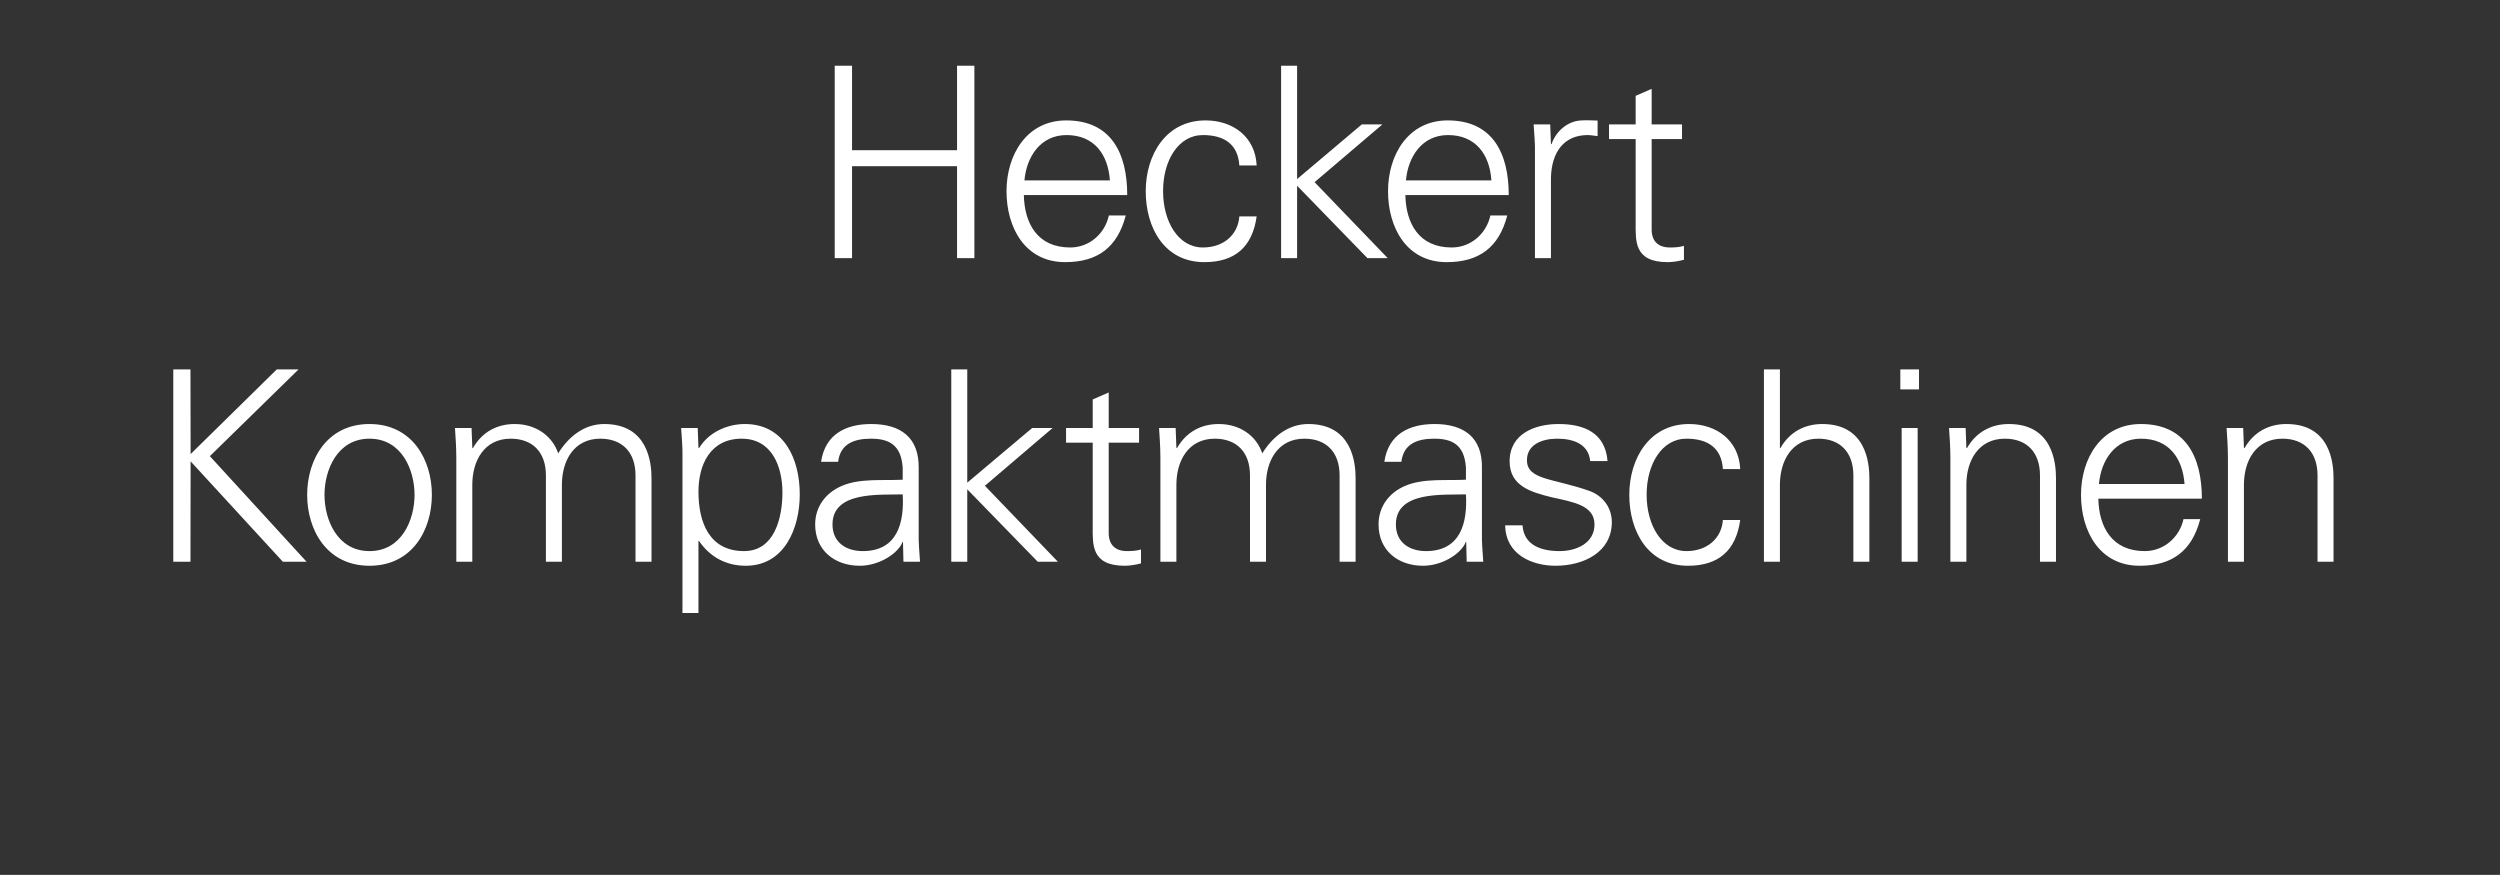
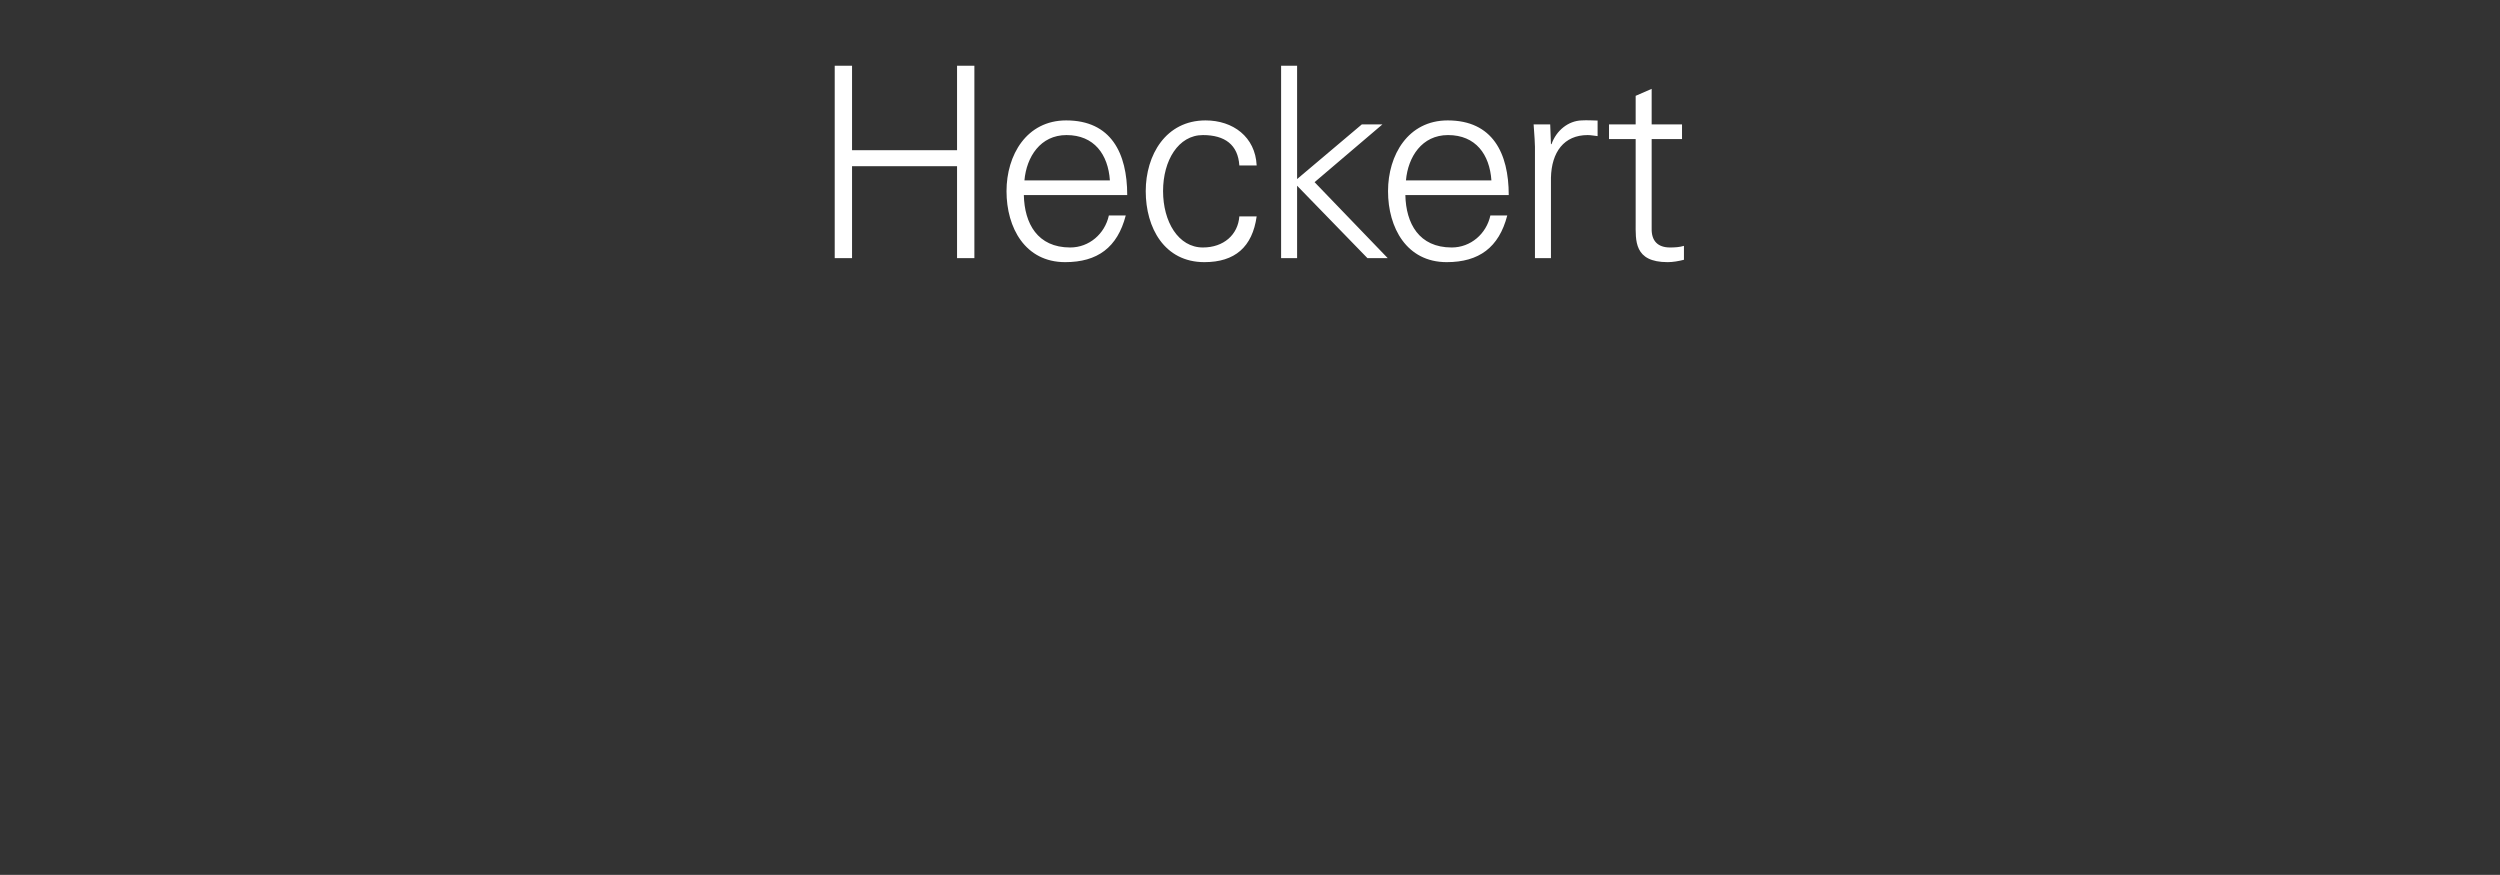
<svg xmlns="http://www.w3.org/2000/svg" version="1.1" width="1688px" height="590.7px" viewBox="0 -44 1688 590.7" style="top:-44px">
  <rect x="0" y="-44" width="1688" height="590.7" fill="#333333" stroke="none" />
  <desc>Heckert Kompaktmaschinen</desc>
  <defs />
  <g id="Polygon48144">
-     <path d="M 117 335.3 L 117 205.4 L 128.6 205.4 L 128.7 262.6 L 186.9 205.4 L 201.6 205.4 L 141.7 264 L 207 335.3 L 191 335.3 L 128.7 267.5 L 128.6 335.3 L 117 335.3 Z M 249.5 252.2 C 227.7 252.2 219.1 273.4 219.1 290.1 C 219.1 306.9 227.7 328.1 249.5 328.1 C 271.3 328.1 279.9 306.9 279.9 290.1 C 279.9 273.4 271.3 252.2 249.5 252.2 Z M 291.6 290.1 C 291.6 313.9 278.3 338 249.5 338 C 220.7 338 207.4 313.9 207.4 290.1 C 207.4 266.4 220.7 242.3 249.5 242.3 C 278.3 242.3 291.6 266.4 291.6 290.1 Z M 318.9 258.3 C 318.9 258.3 319.27 258.64 319.3 258.6 C 325.6 247.5 335.8 242.3 347.5 242.3 C 361.7 242.3 372.9 250.2 376.9 262.1 C 383.5 251.4 394 242.3 408 242.3 C 437.5 242.3 439.9 268.4 439.9 278.8 C 439.87 278.8 439.9 335.3 439.9 335.3 L 429.1 335.3 C 429.1 335.3 429.07 277 429.1 277 C 429.1 261.3 420.1 252.2 405.3 252.2 C 387.5 252.2 379.4 267.1 379.4 283.3 C 379.39 283.3 379.4 335.3 379.4 335.3 L 368.6 335.3 C 368.6 335.3 368.59 277 368.6 277 C 368.6 261.3 359.6 252.2 344.8 252.2 C 327 252.2 318.9 267.1 318.9 283.3 C 318.91 283.3 318.9 335.3 318.9 335.3 L 308.1 335.3 C 308.1 335.3 308.11 265.3 308.1 265.3 C 308.1 258.3 307.6 251.1 307.2 245 C 307.21 244.96 318.4 245 318.4 245 L 318.9 258.3 Z M 502.4 328.1 C 523.1 328.1 528.3 305.3 528.3 288.5 C 528.3 271.2 521.3 252.2 500.8 252.2 C 479.7 252.2 471.6 269.6 471.6 288 C 471.6 308.5 478.8 328.1 502.4 328.1 Z M 471.6 369.9 L 460.8 369.9 C 460.8 369.9 460.82 265.3 460.8 265.3 C 461 258.3 460.3 251.1 459.9 245 C 459.92 244.96 471.1 245 471.1 245 L 471.6 258.3 C 471.6 258.3 471.98 258.64 472 258.6 C 478.3 248 490.9 242.3 502.9 242.3 C 529.8 242.3 540 266.4 540 289.8 C 540 312.5 529.8 338 503.5 338 C 490.3 338 479.4 332.1 472 321.3 C 471.98 321.28 471.6 321.3 471.6 321.3 L 471.6 369.9 Z M 582.5 328.1 C 606.1 328.1 610.6 308.7 609.5 289.8 C 594.2 290.3 562.1 287.4 562.1 310.1 C 562.1 322.4 571.5 328.1 582.5 328.1 Z M 609.5 271.6 C 608.4 256.8 600.8 252.2 588.1 252.2 C 576.7 252.2 567.4 255.6 565.9 267.8 C 565.9 267.8 554.4 267.8 554.4 267.8 C 557.1 249.3 571 242.3 588.2 242.3 C 608.2 242.3 620.6 251.4 620.3 272.1 C 620.3 272.1 620.3 315 620.3 315 C 620.1 322 620.8 329.2 621.2 335.3 C 621.18 335.32 610 335.3 610 335.3 L 609.7 322 L 609.3 322 C 609.3 322 608.76 323.26 608.8 323.3 C 604.8 330.8 592.7 338 580.5 338 C 563.8 338 550.4 327.8 550.4 310.1 C 550.4 297.9 557.8 288.5 568.6 284 C 580.7 278.8 596.3 280.6 609.5 279.9 C 609.5 279.9 609.5 271.6 609.5 271.6 Z M 653.1 281.9 L 696.9 245 L 710.7 245 L 665 284 L 714.3 335.3 L 700.7 335.3 L 653.1 286.4 L 653.1 335.3 L 642.3 335.3 L 642.3 205.4 L 653.1 205.4 L 653.1 281.9 Z M 737.8 254.9 L 719.8 254.9 L 719.8 245 L 737.8 245 L 737.8 225.7 L 748.6 221 L 748.6 245 L 769.1 245 L 769.1 254.9 L 748.6 254.9 C 748.6 254.9 748.62 315.34 748.6 315.3 C 748.4 323.6 752.8 328.1 761 328.1 C 764.3 328.1 767.5 327.9 770.4 327 C 770.4 327 770.4 336.4 770.4 336.4 C 767 337.3 763 338 759.4 338 C 736.6 338 737.8 323.4 737.8 311.2 C 737.82 311.2 737.8 254.9 737.8 254.9 Z M 794.3 258.3 C 794.3 258.3 794.68 258.64 794.7 258.6 C 801 247.5 811.2 242.3 822.9 242.3 C 837.2 242.3 848.3 250.2 852.3 262.1 C 858.9 251.4 869.4 242.3 883.4 242.3 C 912.9 242.3 915.3 268.4 915.3 278.8 C 915.28 278.8 915.3 335.3 915.3 335.3 L 904.5 335.3 C 904.5 335.3 904.48 277 904.5 277 C 904.5 261.3 895.5 252.2 880.7 252.2 C 862.9 252.2 854.8 267.1 854.8 283.3 C 854.8 283.3 854.8 335.3 854.8 335.3 L 844 335.3 C 844 335.3 844 277 844 277 C 844 261.3 835 252.2 820.2 252.2 C 802.4 252.2 794.3 267.1 794.3 283.3 C 794.32 283.3 794.3 335.3 794.3 335.3 L 783.5 335.3 C 783.5 335.3 783.52 265.3 783.5 265.3 C 783.5 258.3 783 251.1 782.6 245 C 782.62 244.96 793.8 245 793.8 245 L 794.3 258.3 Z M 962.8 328.1 C 986.4 328.1 990.9 308.7 989.8 289.8 C 974.5 290.3 942.5 287.4 942.5 310.1 C 942.5 322.4 951.8 328.1 962.8 328.1 Z M 989.8 271.6 C 988.7 256.8 981.2 252.2 968.4 252.2 C 957 252.2 947.7 255.6 946.2 267.8 C 946.2 267.8 934.7 267.8 934.7 267.8 C 937.4 249.3 951.3 242.3 968.6 242.3 C 988.5 242.3 1001 251.4 1000.6 272.1 C 1000.6 272.1 1000.6 315 1000.6 315 C 1000.4 322 1001.1 329.2 1001.5 335.3 C 1001.5 335.32 990.3 335.3 990.3 335.3 L 990 322 L 989.6 322 C 989.6 322 989.08 323.26 989.1 323.3 C 985.1 330.8 973.1 338 960.8 338 C 944.1 338 930.8 327.8 930.8 310.1 C 930.8 297.9 938.1 288.5 948.9 284 C 961 278.8 976.7 280.6 989.8 279.9 C 989.8 279.9 989.8 271.6 989.8 271.6 Z M 1052.4 242.3 C 1069.5 242.3 1083.9 248.2 1085.4 267.3 C 1085.4 267.3 1073.7 267.3 1073.7 267.3 C 1072.6 255.9 1062.5 252.2 1051.4 252.2 C 1041.3 252.2 1031 256.1 1031 266.7 C 1031 280.1 1048.5 278.8 1073 287.4 C 1082.3 290.7 1088.3 298.8 1088.3 308.5 C 1088.3 328.8 1069.4 338 1050.3 338 C 1034.6 338 1016.6 330.6 1016.3 310.7 C 1016.3 310.7 1028 310.7 1028 310.7 C 1028.9 324.2 1040.7 328.1 1053 328.1 C 1064.5 328.1 1076.6 322.7 1076.6 310.1 C 1076.6 297.2 1062.3 295 1047.9 291.8 C 1033.7 288.3 1019.3 284.2 1019.3 267.5 C 1019.3 248.7 1036.6 242.3 1052.4 242.3 Z M 1163.3 272.7 C 1162.4 258.8 1153.6 252.2 1138.7 252.2 C 1122.1 252.2 1111.8 269.4 1111.8 290 C 1111.8 310.7 1122.1 328.1 1138.7 328.1 C 1152.7 328.1 1162.4 319.5 1163.3 307.1 C 1163.3 307.1 1175 307.1 1175 307.1 C 1172.1 327.8 1160.3 338 1139.7 338 C 1112.7 338 1100.1 314.8 1100.1 290.1 C 1100.1 265.7 1113.6 242.3 1140.5 242.3 C 1159 242.3 1174.1 253.4 1175 272.7 C 1175 272.7 1163.3 272.7 1163.3 272.7 Z M 1201.8 258.6 C 1201.8 258.6 1202.13 258.64 1202.1 258.6 C 1208.4 247.5 1218.7 242.3 1230.4 242.3 C 1259.9 242.3 1262.2 268.4 1262.2 278.8 C 1262.25 278.8 1262.2 335.3 1262.2 335.3 L 1251.4 335.3 C 1251.4 335.3 1251.45 277 1251.4 277 C 1251.4 261.3 1242.4 252.2 1227.7 252.2 C 1209.9 252.2 1201.8 267.1 1201.8 283.3 C 1201.77 283.3 1201.8 335.3 1201.8 335.3 L 1191 335.3 L 1191 205.4 L 1201.8 205.4 L 1201.8 258.6 Z M 1294.8 245 L 1294.8 335.3 L 1284 335.3 L 1284 245 L 1294.8 245 Z M 1295.7 218.9 L 1283.1 218.9 L 1283.1 205.4 L 1295.7 205.4 L 1295.7 218.9 Z M 1327.7 335.3 L 1316.9 335.3 C 1316.9 335.3 1316.95 265.3 1316.9 265.3 C 1316.9 258.3 1316.4 251.1 1316 245 C 1316.05 244.96 1327.2 245 1327.2 245 L 1327.7 258.3 C 1327.7 258.3 1328.11 258.64 1328.1 258.6 C 1334.4 247.5 1344.7 242.3 1356.4 242.3 C 1385.9 242.3 1388.2 268.4 1388.2 278.8 C 1388.23 278.8 1388.2 335.3 1388.2 335.3 L 1377.4 335.3 C 1377.4 335.3 1377.43 277 1377.4 277 C 1377.4 261.3 1368.4 252.2 1353.7 252.2 C 1335.8 252.2 1327.7 267.1 1327.7 283.3 C 1327.75 283.3 1327.7 335.3 1327.7 335.3 Z M 1416.8 292.7 C 1417.2 311.9 1426 328.1 1448.2 328.1 C 1460.9 328.1 1471.6 318.9 1474.3 306.5 C 1474.3 306.5 1485.6 306.5 1485.6 306.5 C 1480 328.1 1466.5 338 1444.7 338 C 1417.7 338 1405.1 314.8 1405.1 290.1 C 1405.1 265.7 1418.6 242.3 1445.5 242.3 C 1475.7 242.3 1486.7 264.4 1486.7 292.7 C 1486.7 292.7 1416.8 292.7 1416.8 292.7 Z M 1475 282.8 C 1473.7 265.3 1464.4 252.2 1445.6 252.2 C 1428 252.2 1418.6 266.9 1417.2 282.8 C 1417.2 282.8 1475 282.8 1475 282.8 Z M 1515.1 335.3 L 1504.3 335.3 C 1504.3 335.3 1504.35 265.3 1504.3 265.3 C 1504.3 258.3 1503.8 251.1 1503.4 245 C 1503.45 244.96 1514.6 245 1514.6 245 L 1515.1 258.3 C 1515.1 258.3 1515.51 258.64 1515.5 258.6 C 1521.8 247.5 1532.1 242.3 1543.8 242.3 C 1573.3 242.3 1575.6 268.4 1575.6 278.8 C 1575.63 278.8 1575.6 335.3 1575.6 335.3 L 1564.8 335.3 C 1564.8 335.3 1564.83 277 1564.8 277 C 1564.8 261.3 1555.8 252.2 1541.1 252.2 C 1523.2 252.2 1515.1 267.1 1515.1 283.3 C 1515.15 283.3 1515.1 335.3 1515.1 335.3 Z " stroke="none" fill="#fff" />
-   </g>
+     </g>
  <g id="Polygon48143">
    <path d="M 563.6 130.3 L 563.6 0.4 L 575.3 0.4 L 575.3 57.4 L 646.2 57.4 L 646.2 0.4 L 657.9 0.4 L 657.9 130.3 L 646.2 130.3 L 646.2 68.2 L 575.3 68.2 L 575.3 130.3 L 563.6 130.3 Z M 691.3 87.7 C 691.7 106.9 700.5 123.1 722.6 123.1 C 735.4 123.1 746 113.9 748.7 101.5 C 748.7 101.5 760.1 101.5 760.1 101.5 C 754.5 123.1 741 133 719.2 133 C 692.2 133 679.6 109.8 679.6 85.1 C 679.6 60.7 693.1 37.3 719.9 37.3 C 750.2 37.3 761.1 59.4 761.1 87.7 C 761.1 87.7 691.3 87.7 691.3 87.7 Z M 749.4 77.8 C 748.2 60.3 738.8 47.2 720.1 47.2 C 702.5 47.2 693.1 61.9 691.7 77.8 C 691.7 77.8 749.4 77.8 749.4 77.8 Z M 836.8 67.7 C 835.9 53.8 827.1 47.2 812.2 47.2 C 795.6 47.2 785.3 64.4 785.3 85 C 785.3 105.7 795.6 123.1 812.2 123.1 C 826.2 123.1 835.9 114.5 836.8 102.1 C 836.8 102.1 848.5 102.1 848.5 102.1 C 845.6 122.8 833.8 133 813.2 133 C 786.2 133 773.6 109.8 773.6 85.1 C 773.6 60.7 787.1 37.3 814 37.3 C 832.5 37.3 847.6 48.4 848.5 67.7 C 848.5 67.7 836.8 67.7 836.8 67.7 Z M 875.8 76.9 L 919.5 40 L 933.4 40 L 887.6 79 L 937 130.3 L 923.3 130.3 L 875.8 81.4 L 875.8 130.3 L 865 130.3 L 865 0.4 L 875.8 0.4 L 875.8 76.9 Z M 948.9 87.7 C 949.3 106.9 958.1 123.1 980.2 123.1 C 993 123.1 1003.6 113.9 1006.3 101.5 C 1006.3 101.5 1017.7 101.5 1017.7 101.5 C 1012.1 123.1 998.6 133 976.8 133 C 949.8 133 937.2 109.8 937.2 85.1 C 937.2 60.7 950.7 37.3 977.5 37.3 C 1007.8 37.3 1018.7 59.4 1018.7 87.7 C 1018.7 87.7 948.9 87.7 948.9 87.7 Z M 1007 77.8 C 1005.8 60.3 996.4 47.2 977.7 47.2 C 960.1 47.2 950.7 61.9 949.3 77.8 C 949.3 77.8 1007 77.8 1007 77.8 Z M 1047.2 130.3 L 1036.4 130.3 C 1036.4 130.3 1036.4 60.3 1036.4 60.3 C 1036.6 53.3 1035.9 46.1 1035.5 40 C 1035.5 39.96 1046.7 40 1046.7 40 L 1047.2 53.3 C 1047.2 53.3 1047.56 53.28 1047.6 53.3 C 1050.8 44.1 1058.9 37.6 1067.9 37.3 C 1071.5 37.1 1075.1 37.3 1078.7 37.4 C 1078.7 37.4 1078.7 47.9 1078.7 47.9 C 1076.5 47.7 1074.2 47.2 1072 47.2 C 1056 47.2 1047.6 58.7 1047.2 76 C 1047.2 75.96 1047.2 130.3 1047.2 130.3 Z M 1104.4 49.9 L 1086.4 49.9 L 1086.4 40 L 1104.4 40 L 1104.4 20.7 L 1115.2 16 L 1115.2 40 L 1135.7 40 L 1135.7 49.9 L 1115.2 49.9 C 1115.2 49.9 1115.19 110.34 1115.2 110.3 C 1115 118.6 1119.3 123.1 1127.6 123.1 C 1130.8 123.1 1134.1 122.9 1137 122 C 1137 122 1137 131.4 1137 131.4 C 1133.5 132.3 1129.6 133 1126 133 C 1103.1 133 1104.4 118.4 1104.4 106.2 C 1104.39 106.2 1104.4 49.9 1104.4 49.9 Z " stroke="none" fill="#fff" />
  </g>
</svg>